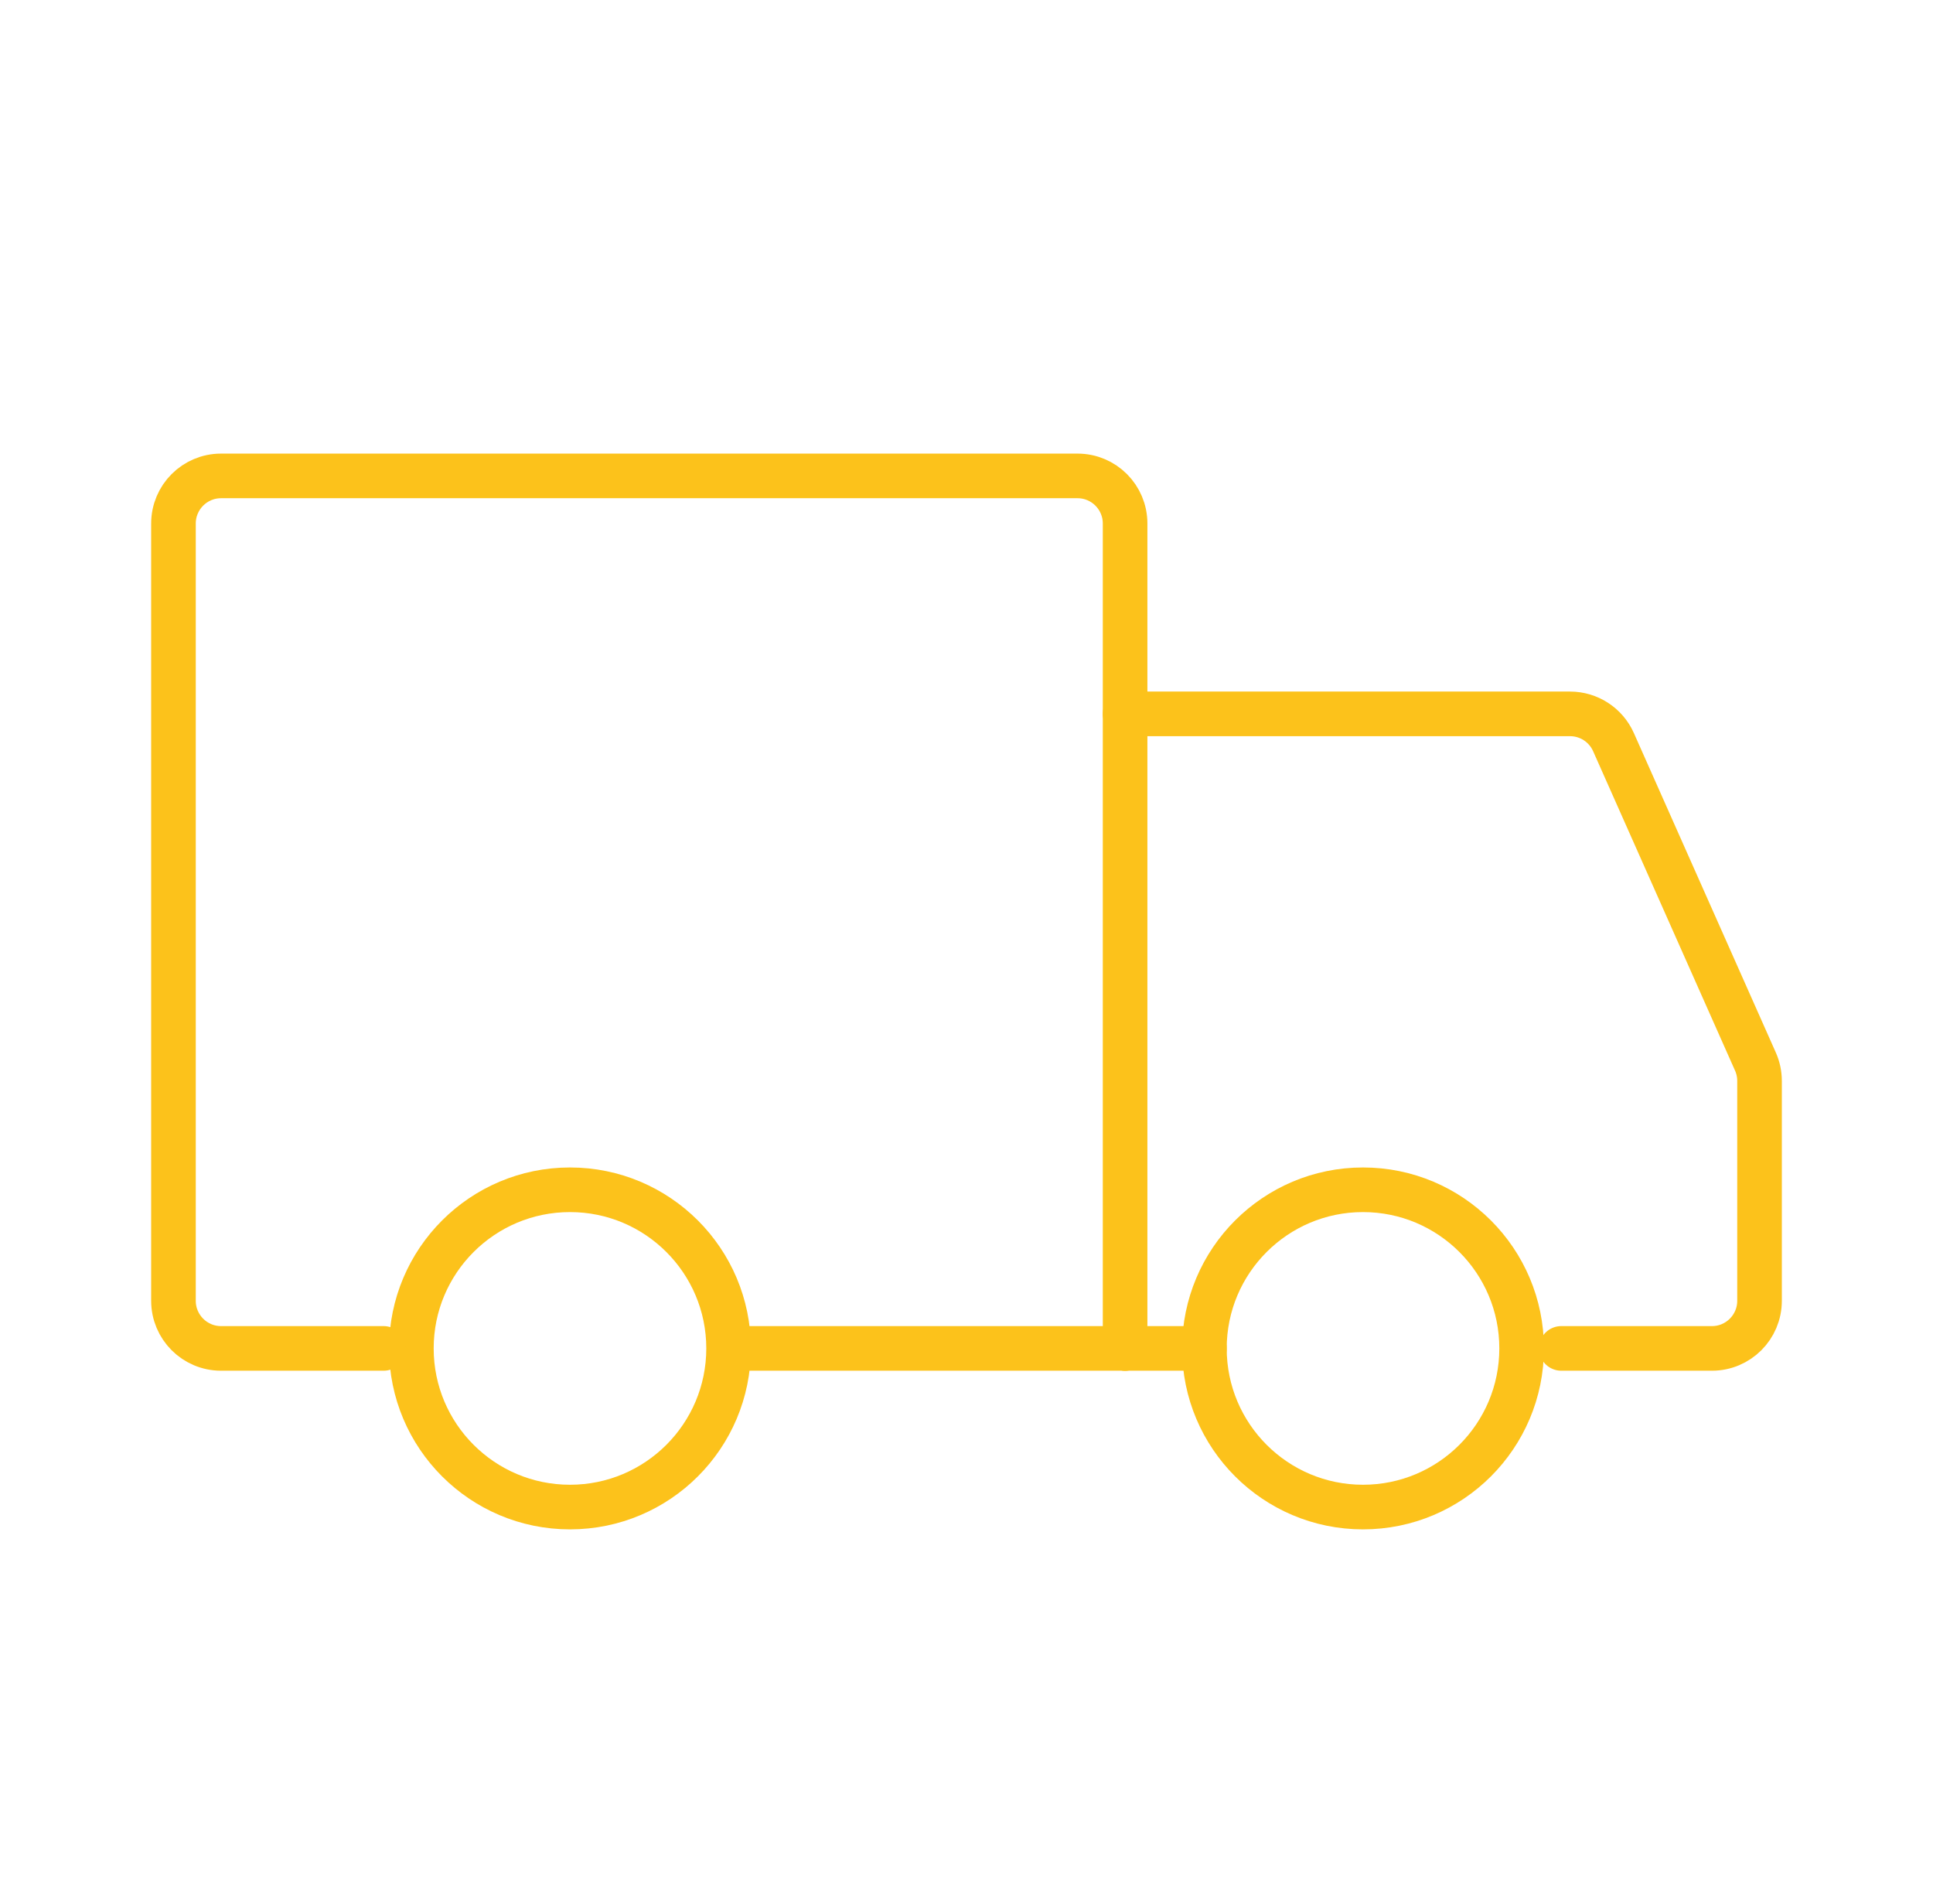
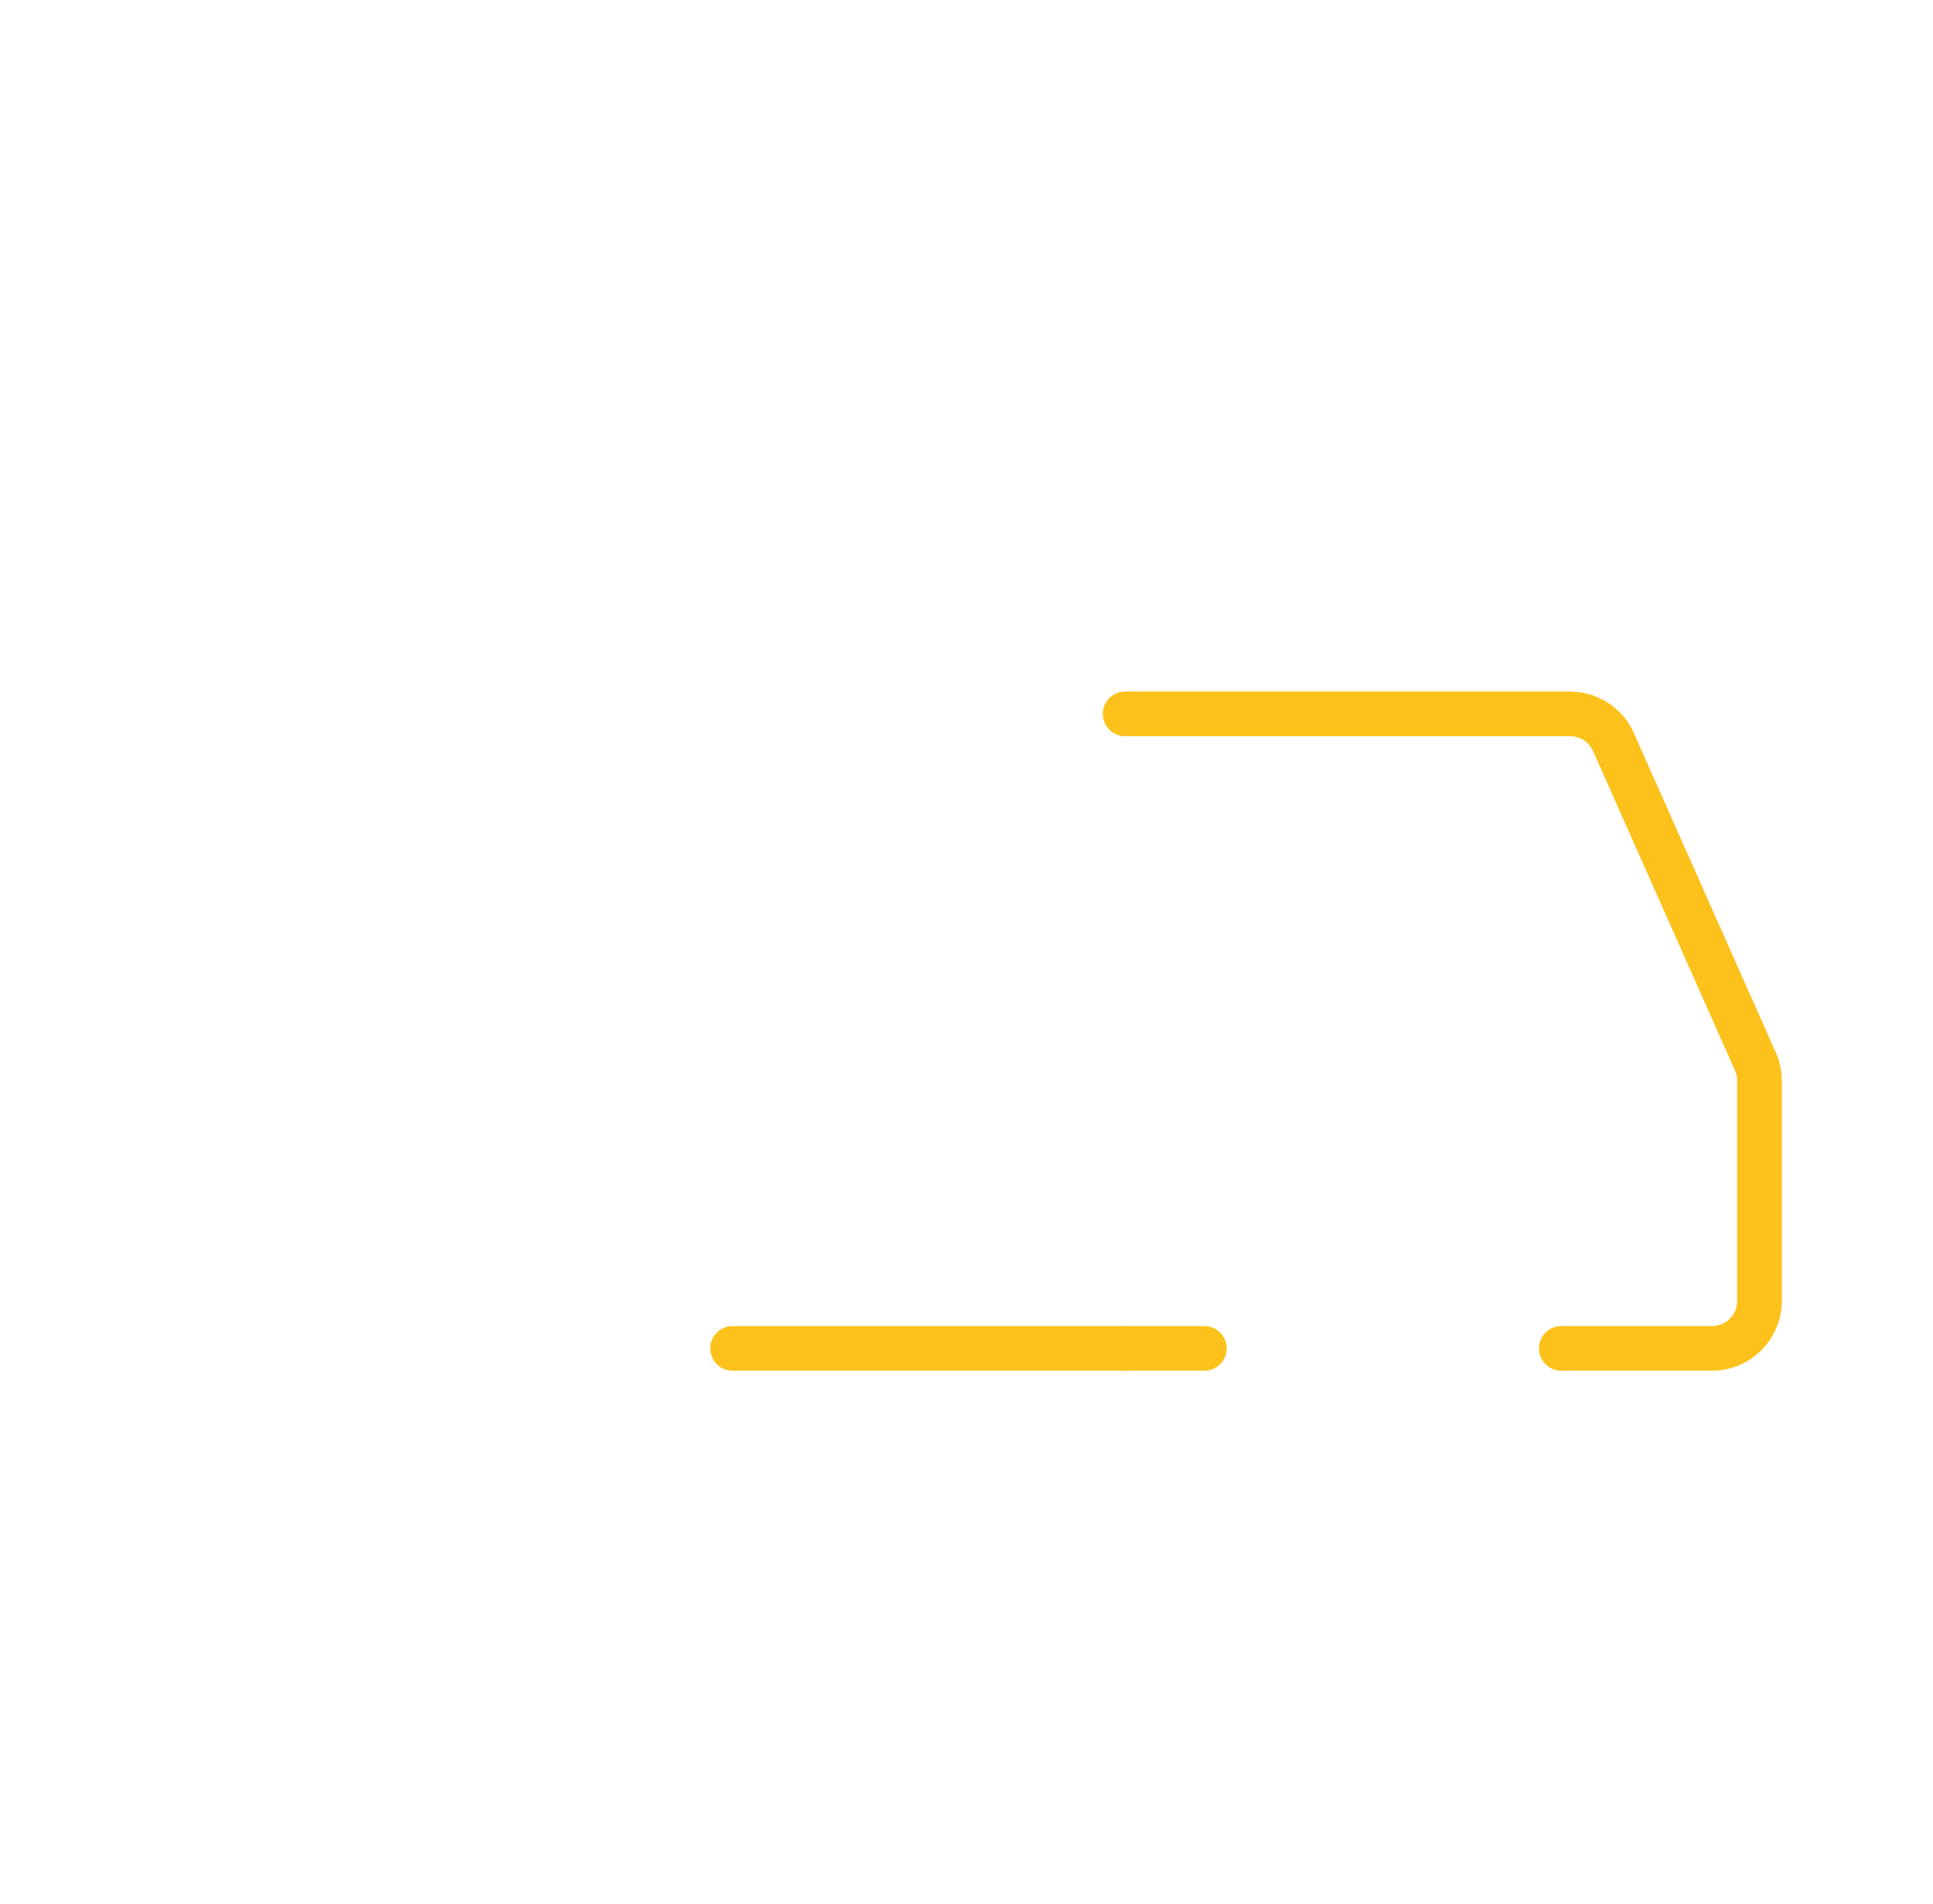
<svg xmlns="http://www.w3.org/2000/svg" width="65" height="64" viewBox="0 0 65 64" fill="none">
-   <path d="M19.167 50.667C22.112 50.667 24.5 48.279 24.5 45.333C24.5 42.388 22.112 40 19.167 40C16.221 40 13.833 42.388 13.833 45.333C13.833 48.279 16.221 50.667 19.167 50.667Z" stroke="#FCC21B" stroke-width="1.5" stroke-miterlimit="1.5" stroke-linecap="round" stroke-linejoin="round" />
-   <path d="M45.833 50.667C48.779 50.667 51.167 48.279 51.167 45.333C51.167 42.388 48.779 40 45.833 40C42.888 40 40.5 42.388 40.5 45.333C40.5 48.279 42.888 50.667 45.833 50.667Z" stroke="#FCC21B" stroke-width="1.5" stroke-miterlimit="1.5" stroke-linecap="round" stroke-linejoin="round" />
-   <path d="M37.833 45.333V17.6C37.833 16.716 37.117 16 36.233 16H7.433C6.55 16 5.833 16.716 5.833 17.6V43.733C5.833 44.617 6.55 45.333 7.433 45.333H12.9" stroke="#FCC21B" stroke-width="1.5" stroke-linecap="round" />
  <path d="M37.833 45.333H24.634" stroke="#FCC21B" stroke-width="1.5" stroke-linecap="round" />
  <path d="M37.833 24H52.794C53.426 24 53.999 24.372 54.256 24.95L59.029 35.69C59.12 35.894 59.167 36.116 59.167 36.34V43.733C59.167 44.617 58.45 45.333 57.567 45.333H52.5" stroke="#FCC21B" stroke-width="1.5" stroke-linecap="round" />
  <path d="M37.833 45.333H40.5" stroke="#FCC21B" stroke-width="1.5" stroke-linecap="round" />
</svg>